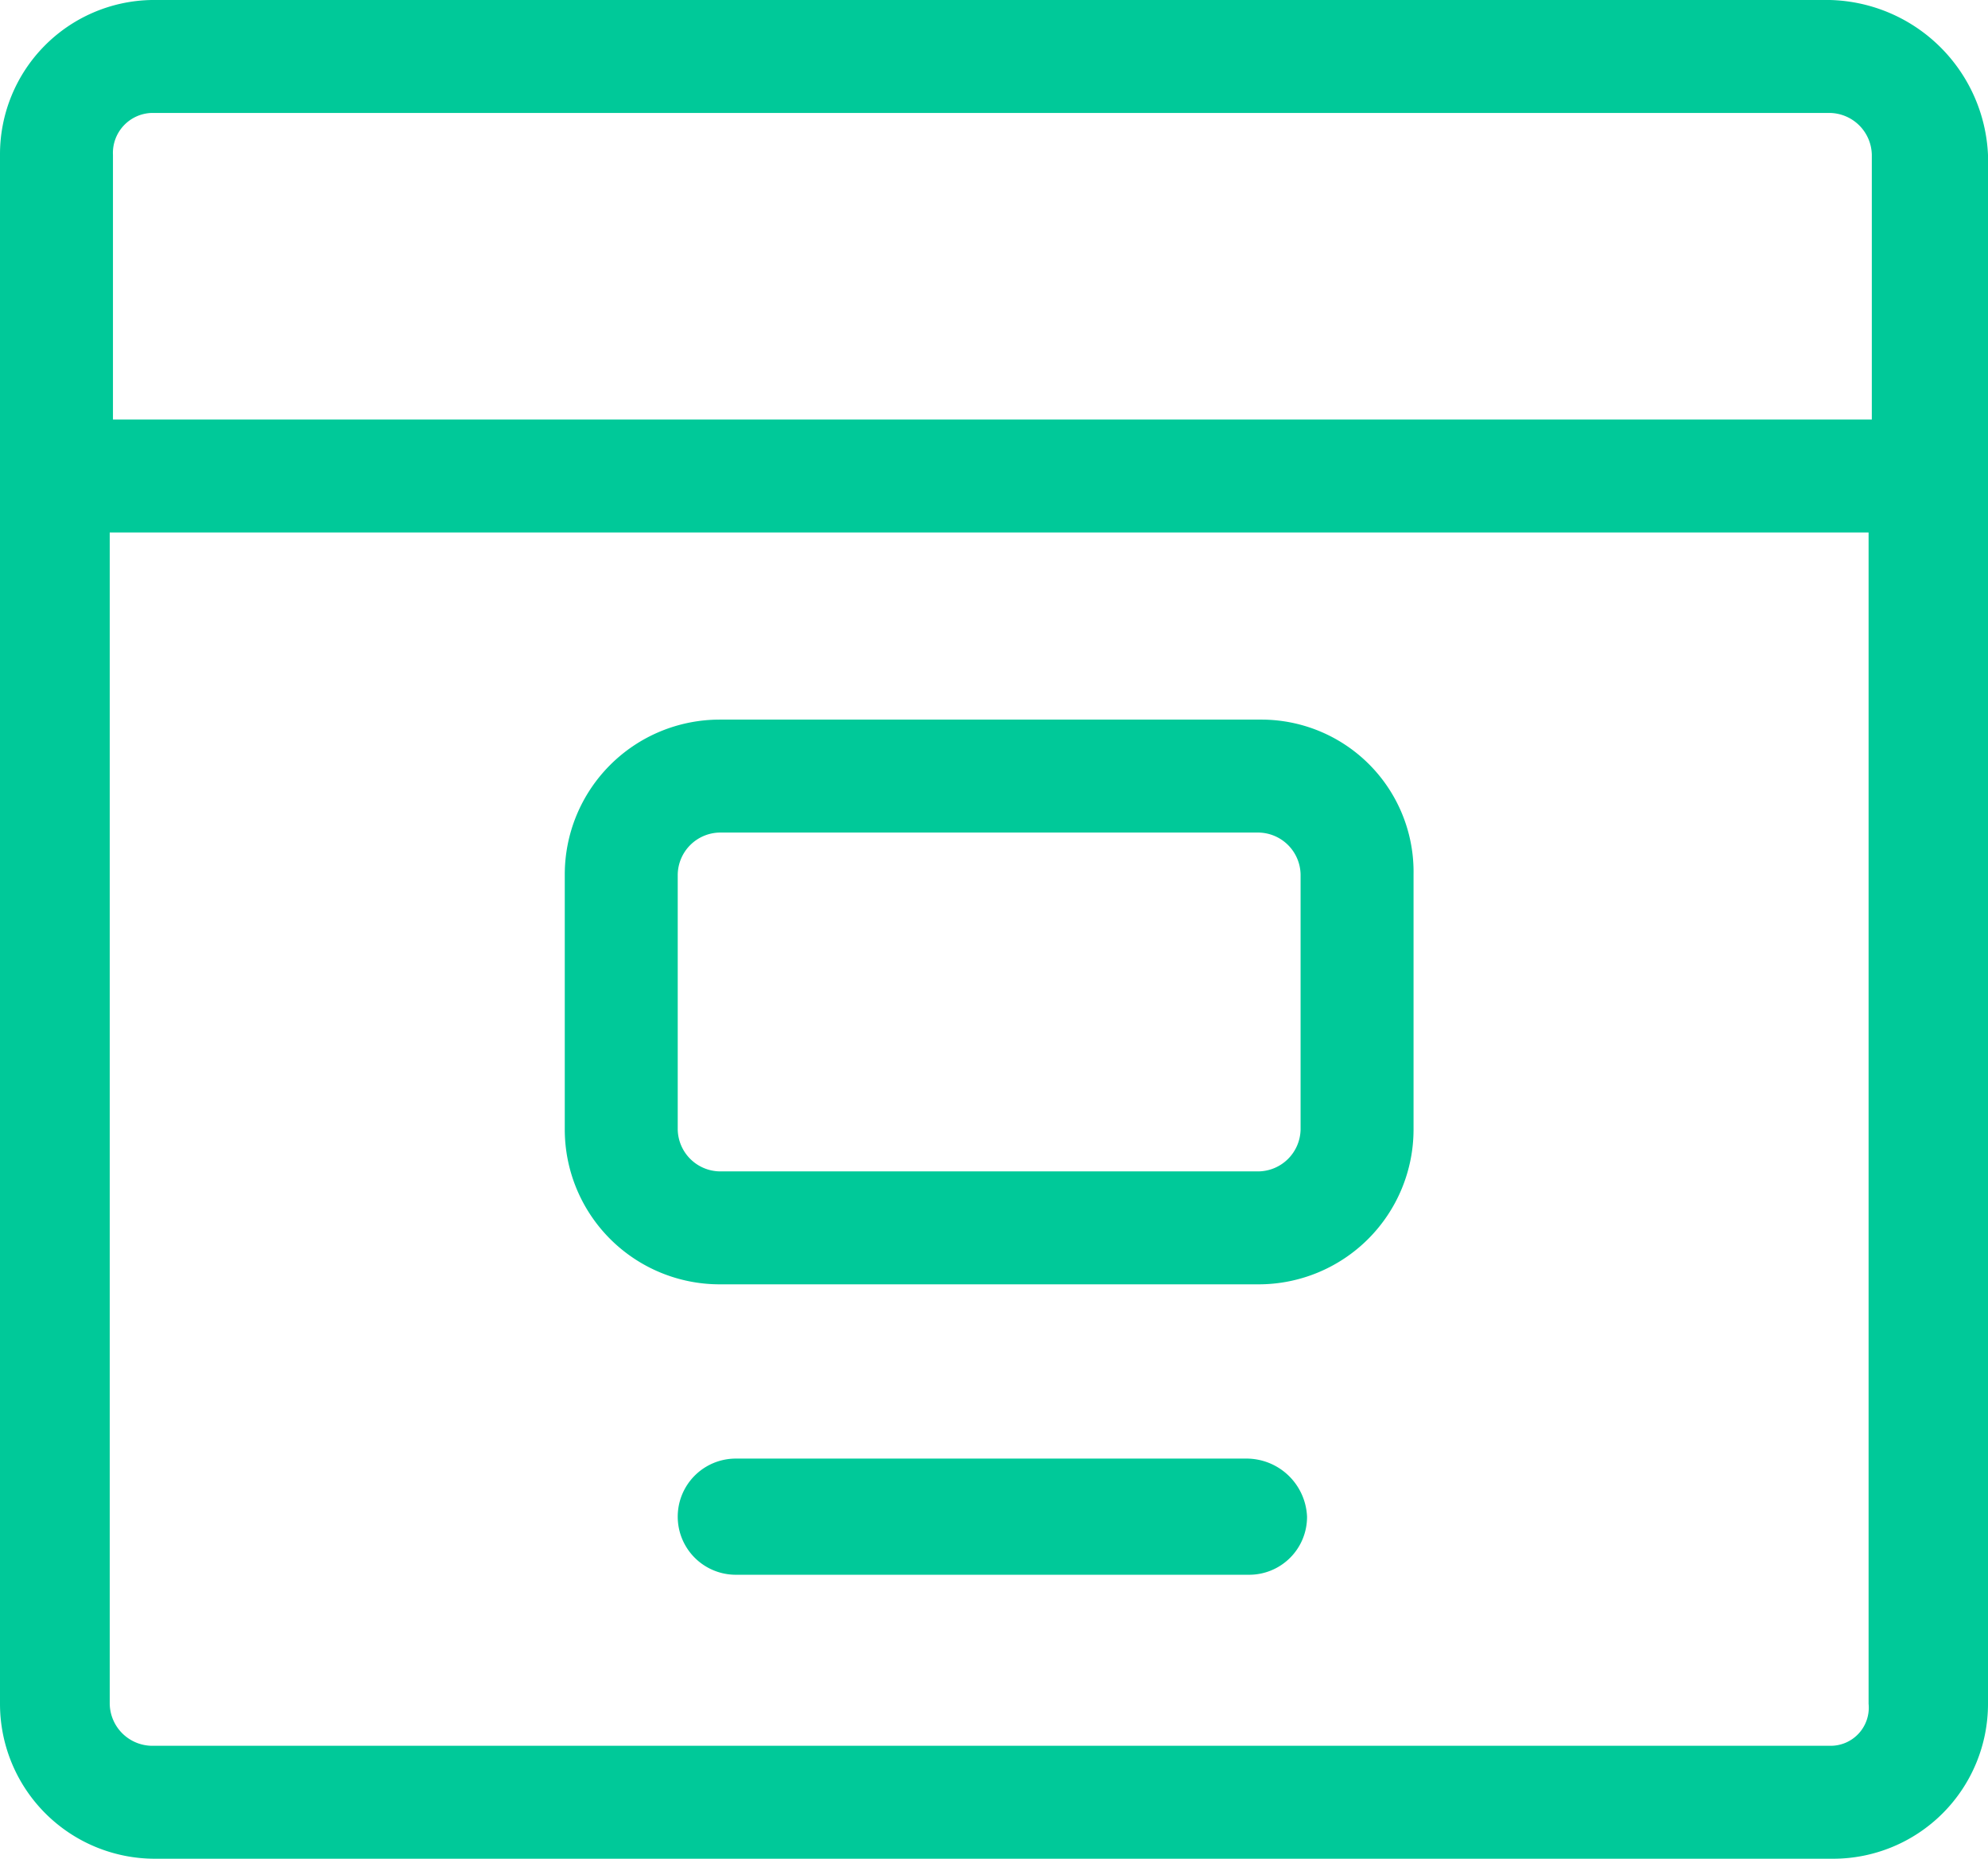
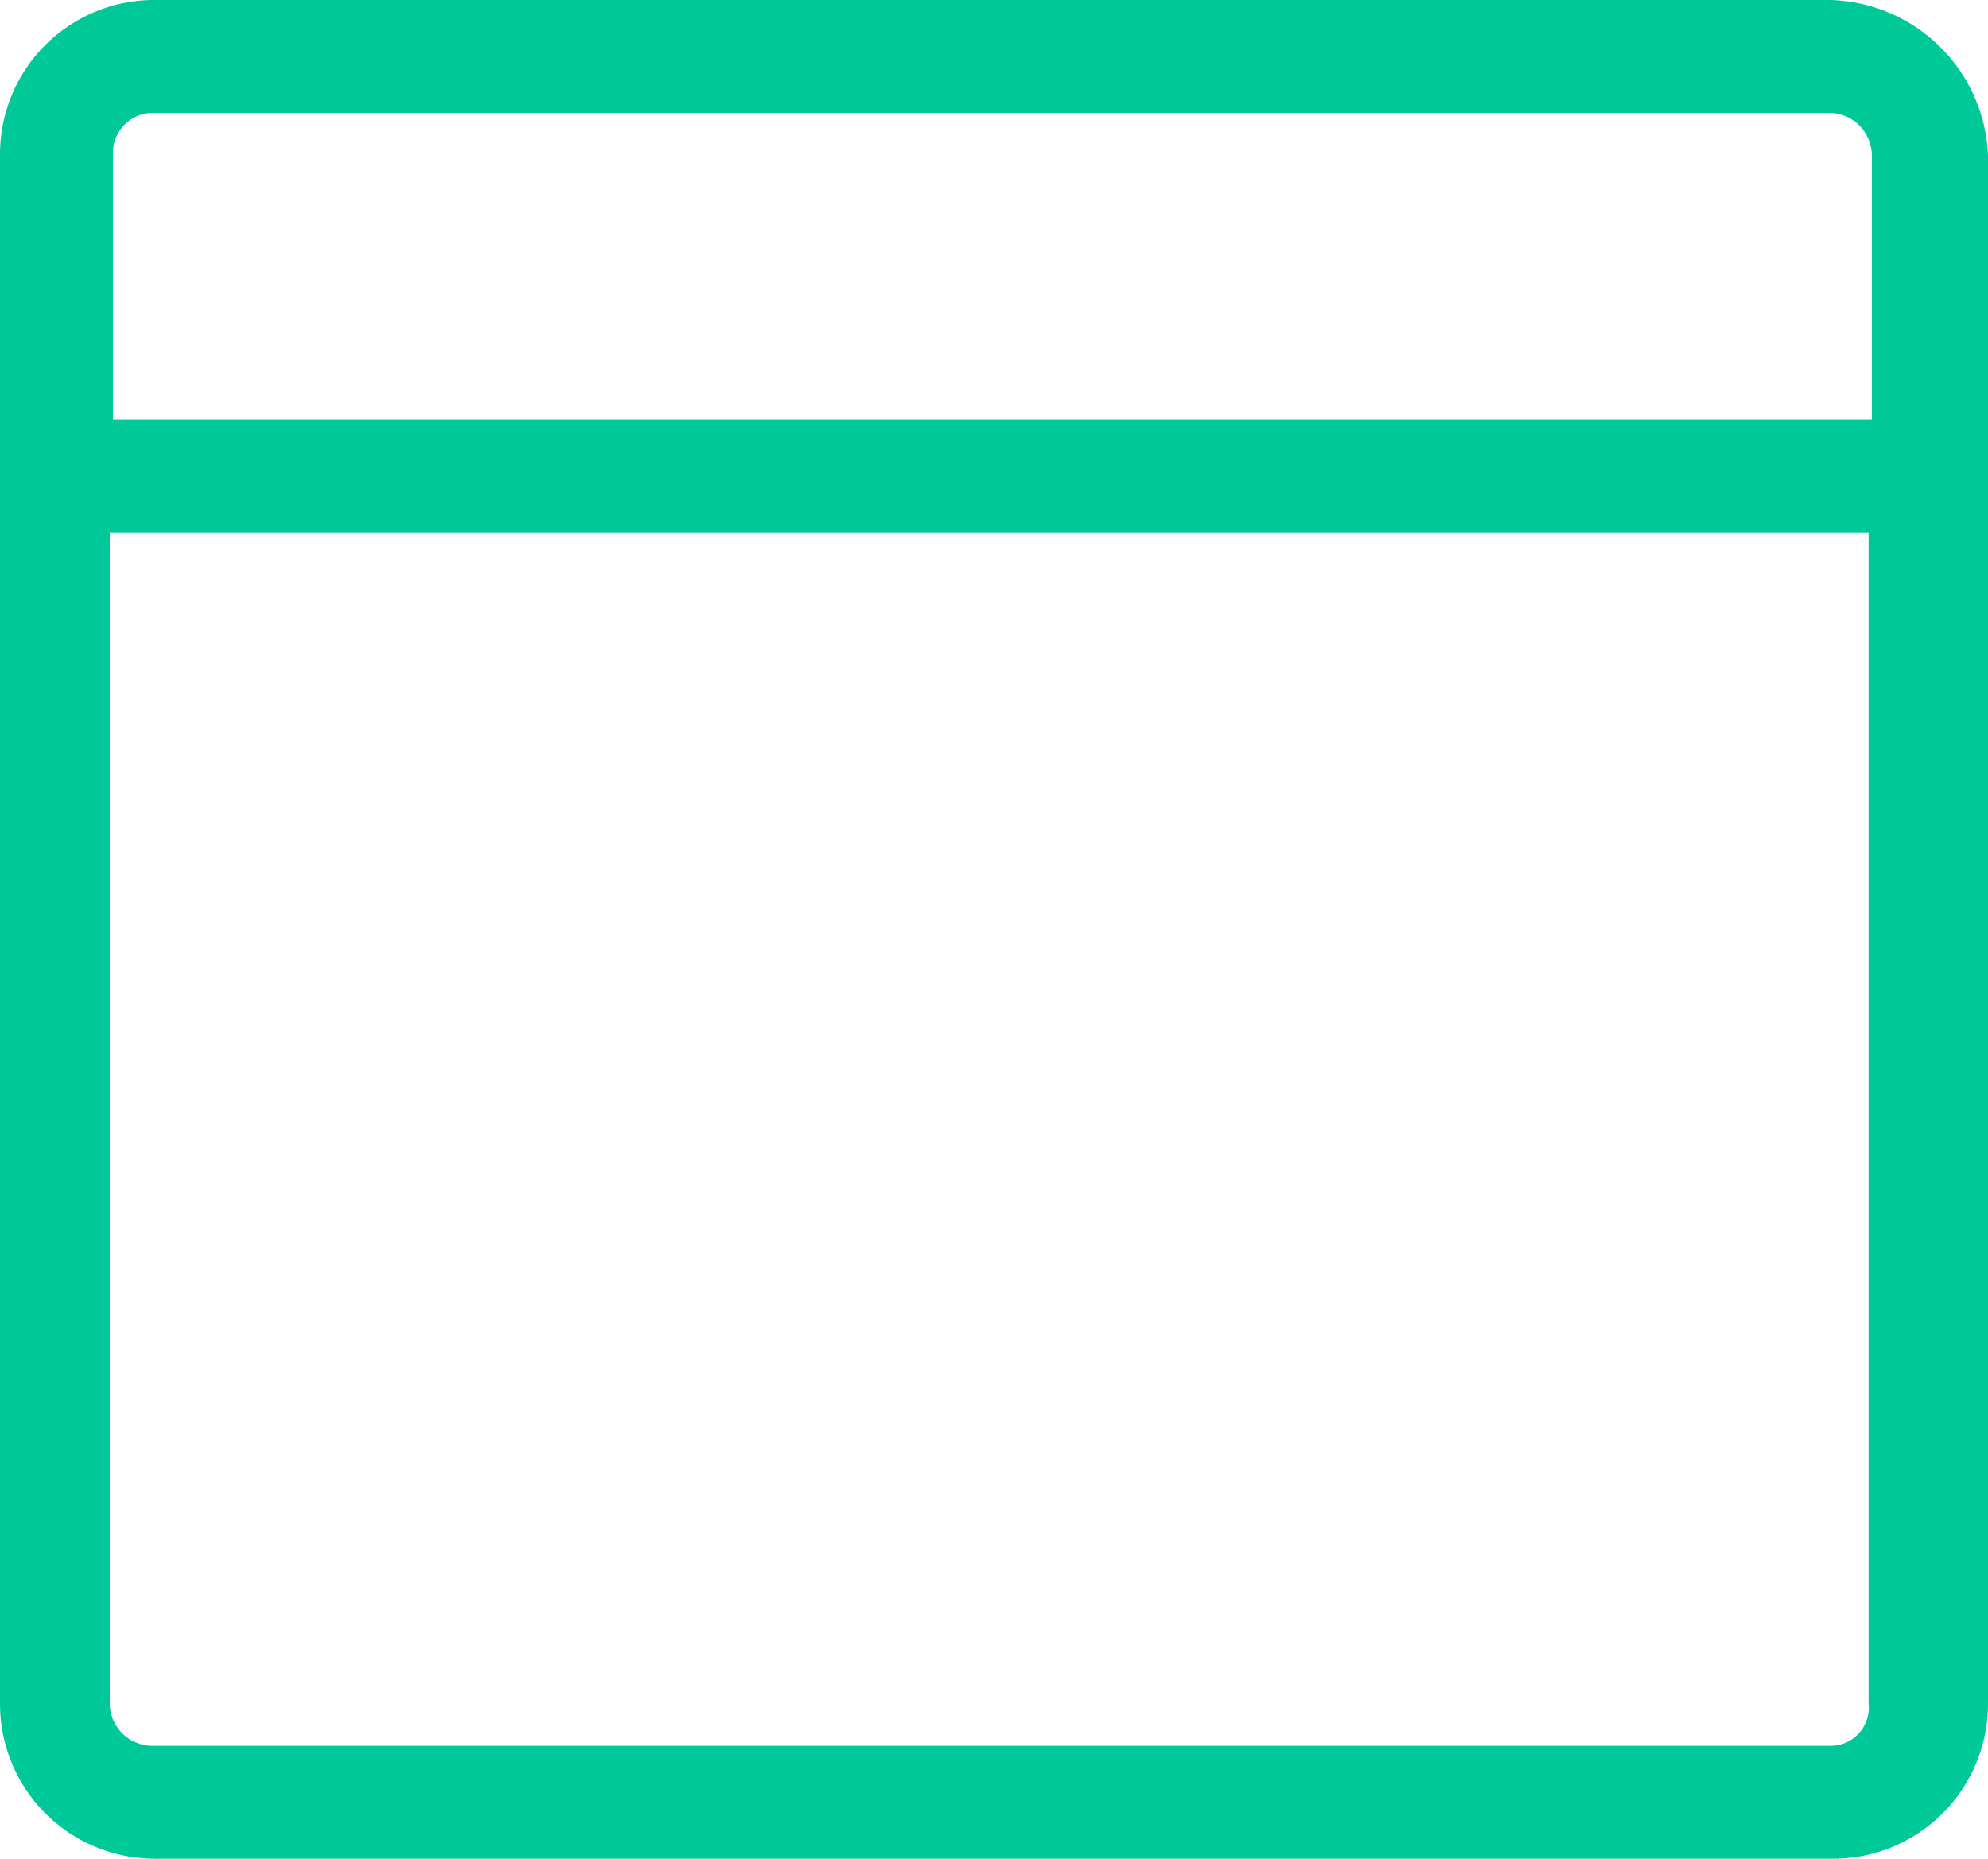
<svg xmlns="http://www.w3.org/2000/svg" width="61.6" height="57.6" viewBox="0 0 61.6 57.6">
  <g id="website-browser" transform="translate(-1.3 -3.2)">
    <path id="Path_548" data-name="Path 548" d="M58,3.2H6A4.781,4.781,0,0,0,1.3,8V56a4.8,4.8,0,0,0,4.8,4.8h52A4.8,4.8,0,0,0,62.9,56V8A5.025,5.025,0,0,0,58,3.2ZM6,6.7H58A1.324,1.324,0,0,1,59.3,8v8.2H4.8V8A1.24,1.24,0,0,1,6,6.7ZM58,57.3H6A1.324,1.324,0,0,1,4.7,56V19.7H59.2V56A1.181,1.181,0,0,1,58,57.3Z" fill="#00c999" />
-     <path id="Path_549" data-name="Path 549" d="M40.4,25.5H23.6a4.8,4.8,0,0,0-4.8,4.8v7.9A4.8,4.8,0,0,0,23.6,43H40.3a4.8,4.8,0,0,0,4.8-4.8V30.3A4.717,4.717,0,0,0,40.4,25.5Zm1.2,12.7a1.324,1.324,0,0,1-1.3,1.3H23.6a1.324,1.324,0,0,1-1.3-1.3V30.3A1.324,1.324,0,0,1,23.6,29H40.3a1.324,1.324,0,0,1,1.3,1.3v7.9Z" fill="#00c999" />
-     <path id="Path_550" data-name="Path 550" d="M39.9,48.4H24.1a1.8,1.8,0,0,0,0,3.6H40a1.793,1.793,0,0,0,1.8-1.8A1.88,1.88,0,0,0,39.9,48.4Z" fill="#00c999" />
  </g>
</svg>